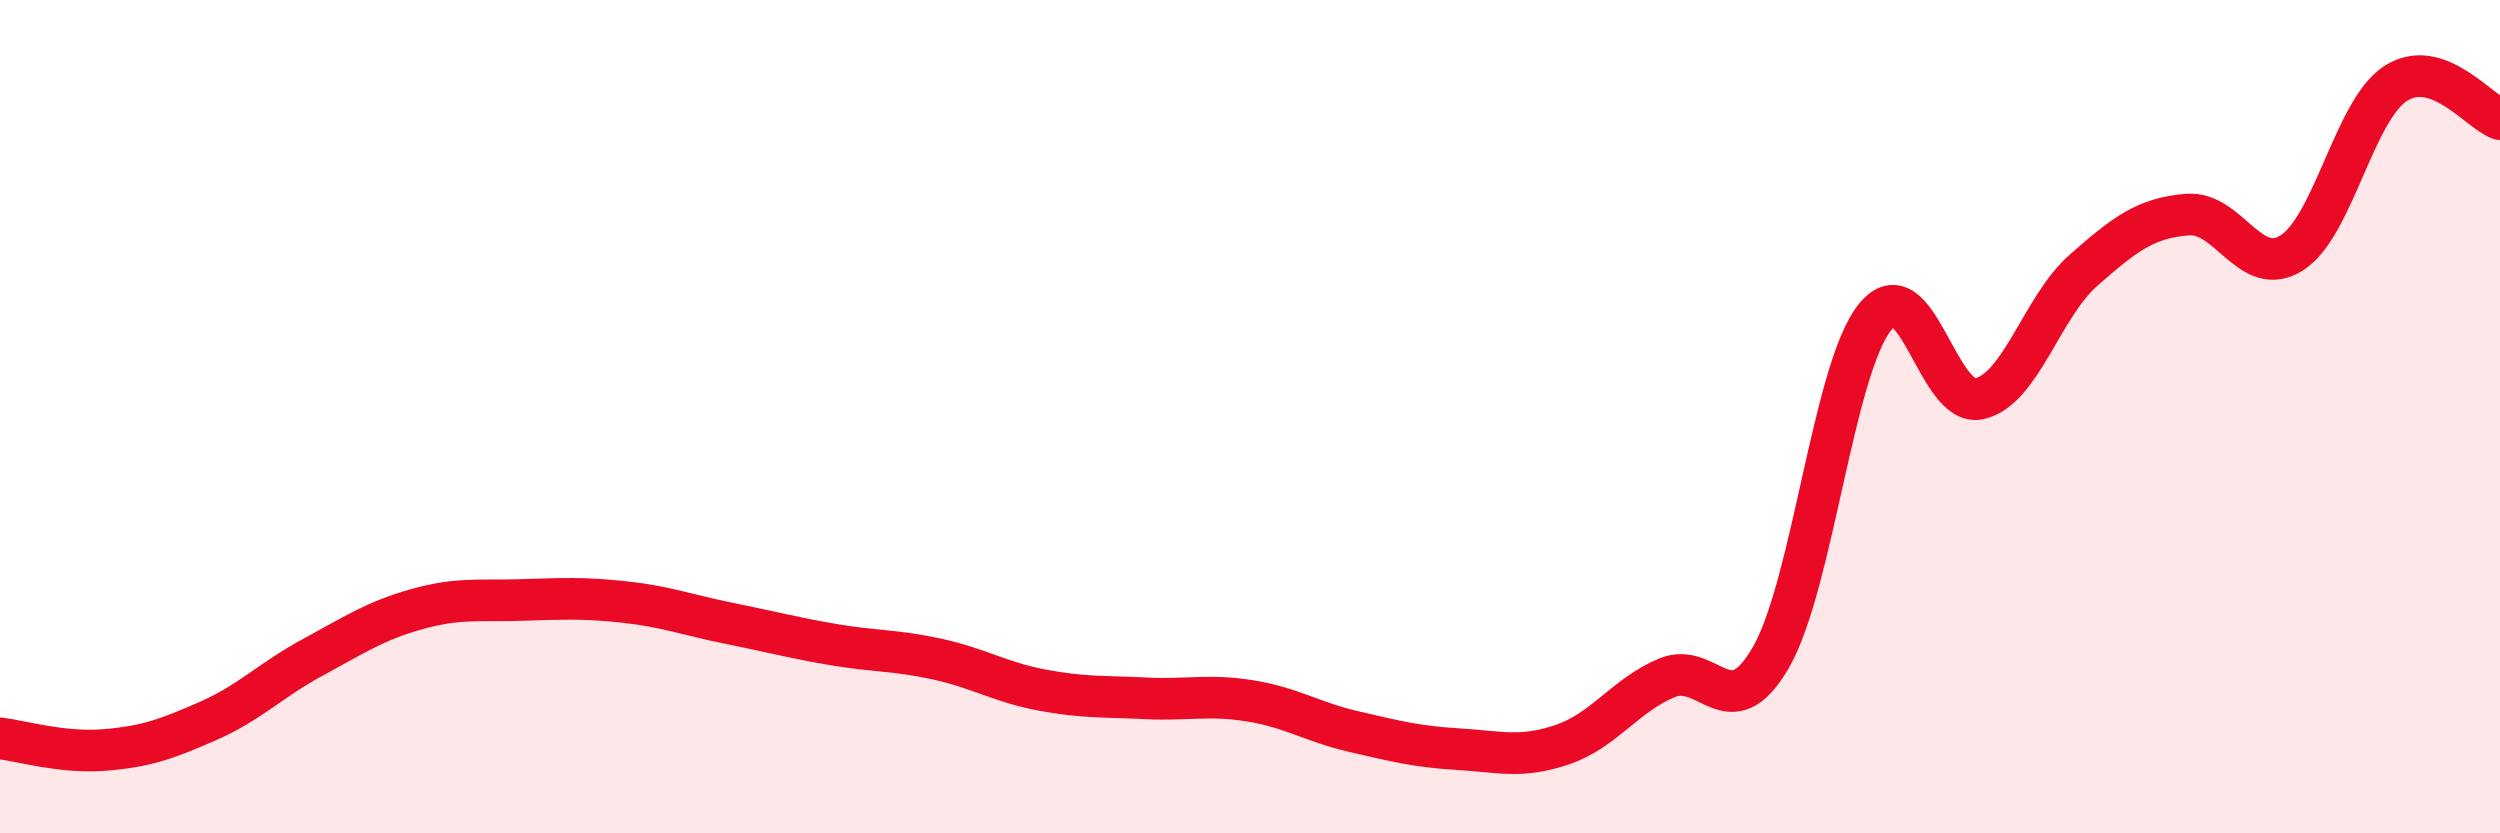
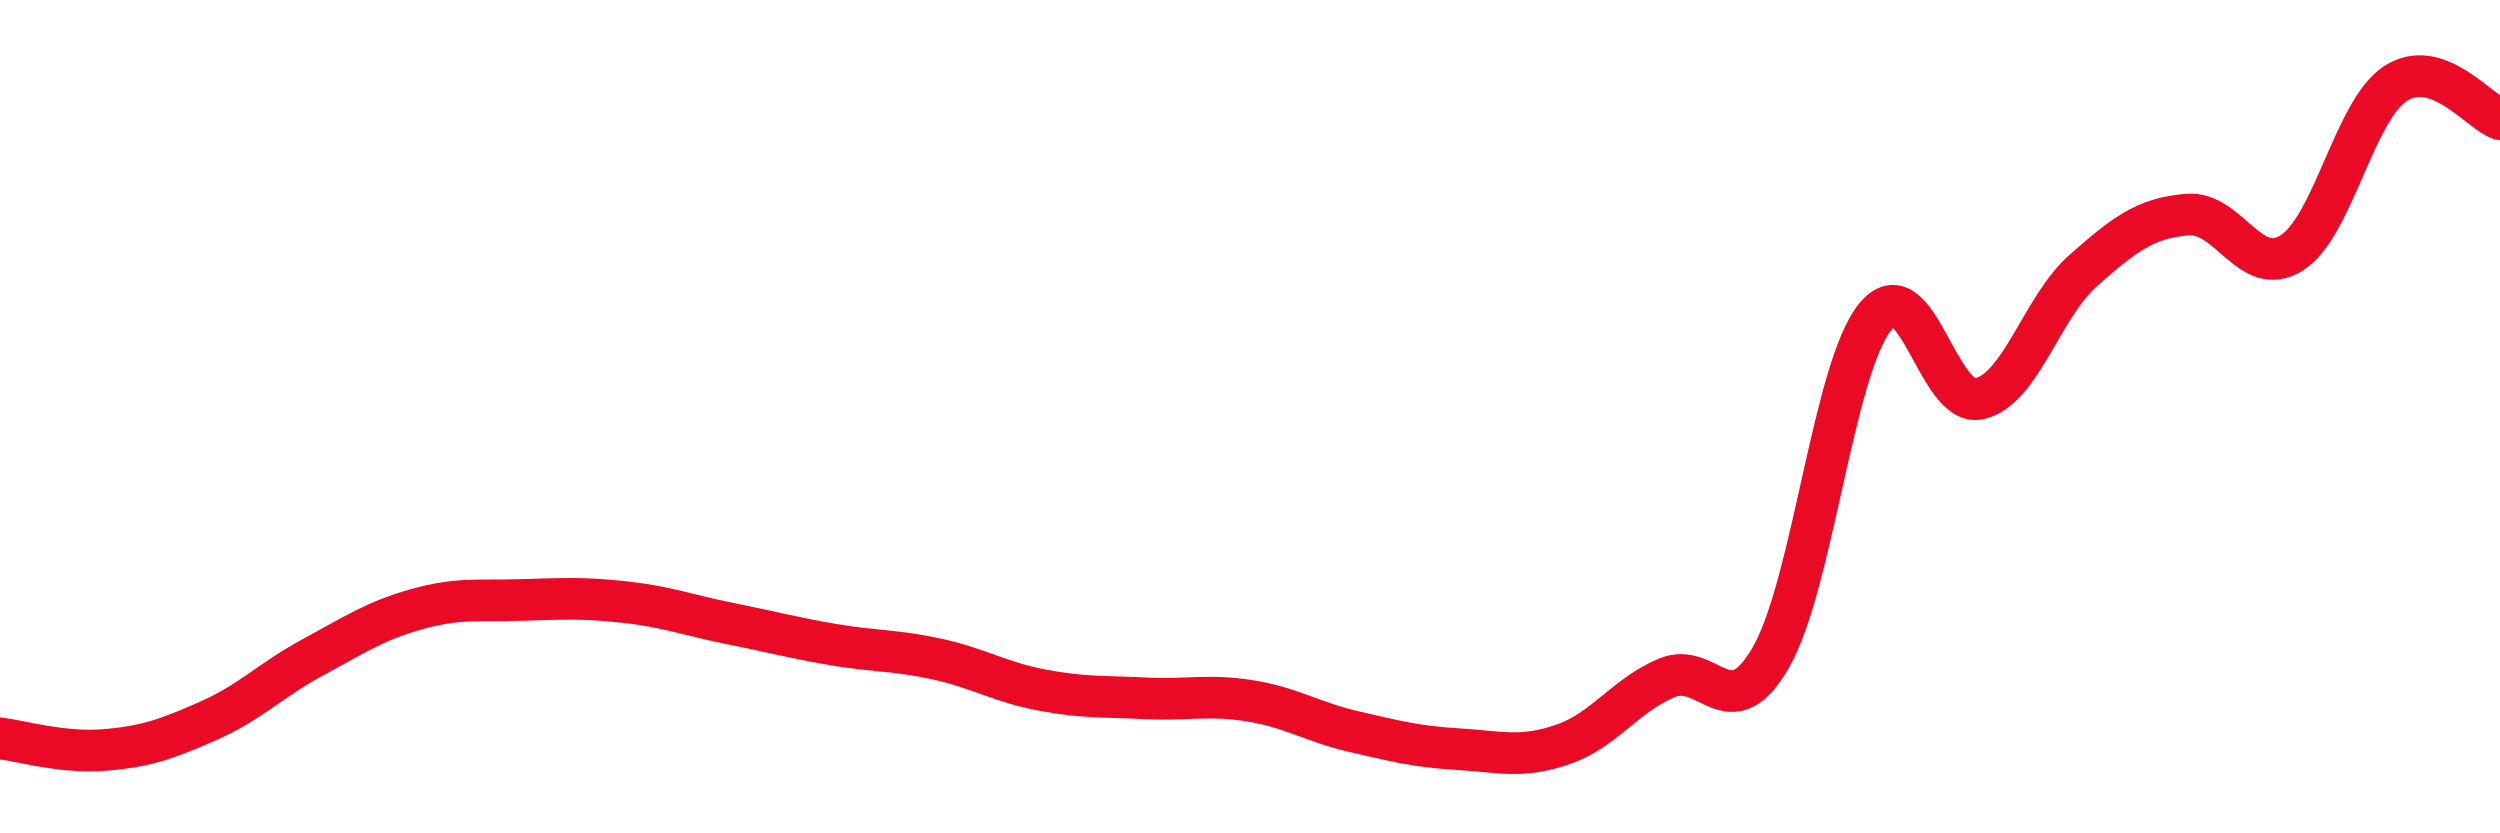
<svg xmlns="http://www.w3.org/2000/svg" width="60" height="20" viewBox="0 0 60 20">
-   <path d="M 0,17.72 C 0.5,17.78 1.5,18.08 2.5,18 C 3.5,17.92 4,17.74 5,17.3 C 6,16.86 6.5,16.32 7.5,15.78 C 8.5,15.24 9,14.9 10,14.62 C 11,14.34 11.5,14.43 12.5,14.4 C 13.5,14.37 14,14.34 15,14.45 C 16,14.56 16.5,14.76 17.5,14.96 C 18.5,15.16 19,15.3 20,15.47 C 21,15.64 21.5,15.6 22.5,15.82 C 23.5,16.04 24,16.37 25,16.56 C 26,16.75 26.5,16.71 27.5,16.76 C 28.5,16.81 29,16.66 30,16.82 C 31,16.98 31.5,17.33 32.5,17.56 C 33.5,17.79 34,17.92 35,17.98 C 36,18.04 36.5,18.21 37.5,17.87 C 38.5,17.53 39,16.69 40,16.27 C 41,15.85 41.5,17.51 42.5,15.78 C 43.5,14.05 44,8.85 45,7.61 C 46,6.37 46.5,9.79 47.5,9.57 C 48.5,9.35 49,7.37 50,6.49 C 51,5.61 51.5,5.23 52.5,5.15 C 53.5,5.07 54,6.7 55,6.07 C 56,5.44 56.5,2.64 57.5,2 C 58.5,1.36 59.5,2.69 60,2.86L60 20L0 20Z" fill="#EB0A25" opacity="0.1" stroke-linecap="round" stroke-linejoin="round" />
  <path d="M 0,17.72 C 0.5,17.78 1.5,18.08 2.5,18 C 3.5,17.92 4,17.74 5,17.3 C 6,16.86 6.5,16.32 7.5,15.78 C 8.5,15.24 9,14.9 10,14.62 C 11,14.34 11.5,14.43 12.5,14.4 C 13.5,14.37 14,14.34 15,14.45 C 16,14.56 16.5,14.76 17.5,14.96 C 18.5,15.16 19,15.3 20,15.47 C 21,15.64 21.5,15.6 22.5,15.82 C 23.5,16.04 24,16.37 25,16.56 C 26,16.75 26.5,16.71 27.5,16.76 C 28.5,16.81 29,16.66 30,16.82 C 31,16.98 31.5,17.33 32.5,17.56 C 33.5,17.79 34,17.92 35,17.98 C 36,18.04 36.5,18.21 37.5,17.87 C 38.5,17.53 39,16.69 40,16.27 C 41,15.85 41.5,17.51 42.5,15.78 C 43.5,14.05 44,8.85 45,7.61 C 46,6.37 46.5,9.79 47.5,9.57 C 48.5,9.35 49,7.37 50,6.49 C 51,5.61 51.5,5.23 52.5,5.15 C 53.5,5.07 54,6.7 55,6.07 C 56,5.44 56.5,2.64 57.5,2 C 58.5,1.36 59.5,2.69 60,2.86" stroke="#EB0A25" stroke-width="1" fill="none" stroke-linecap="round" stroke-linejoin="round" />
</svg>